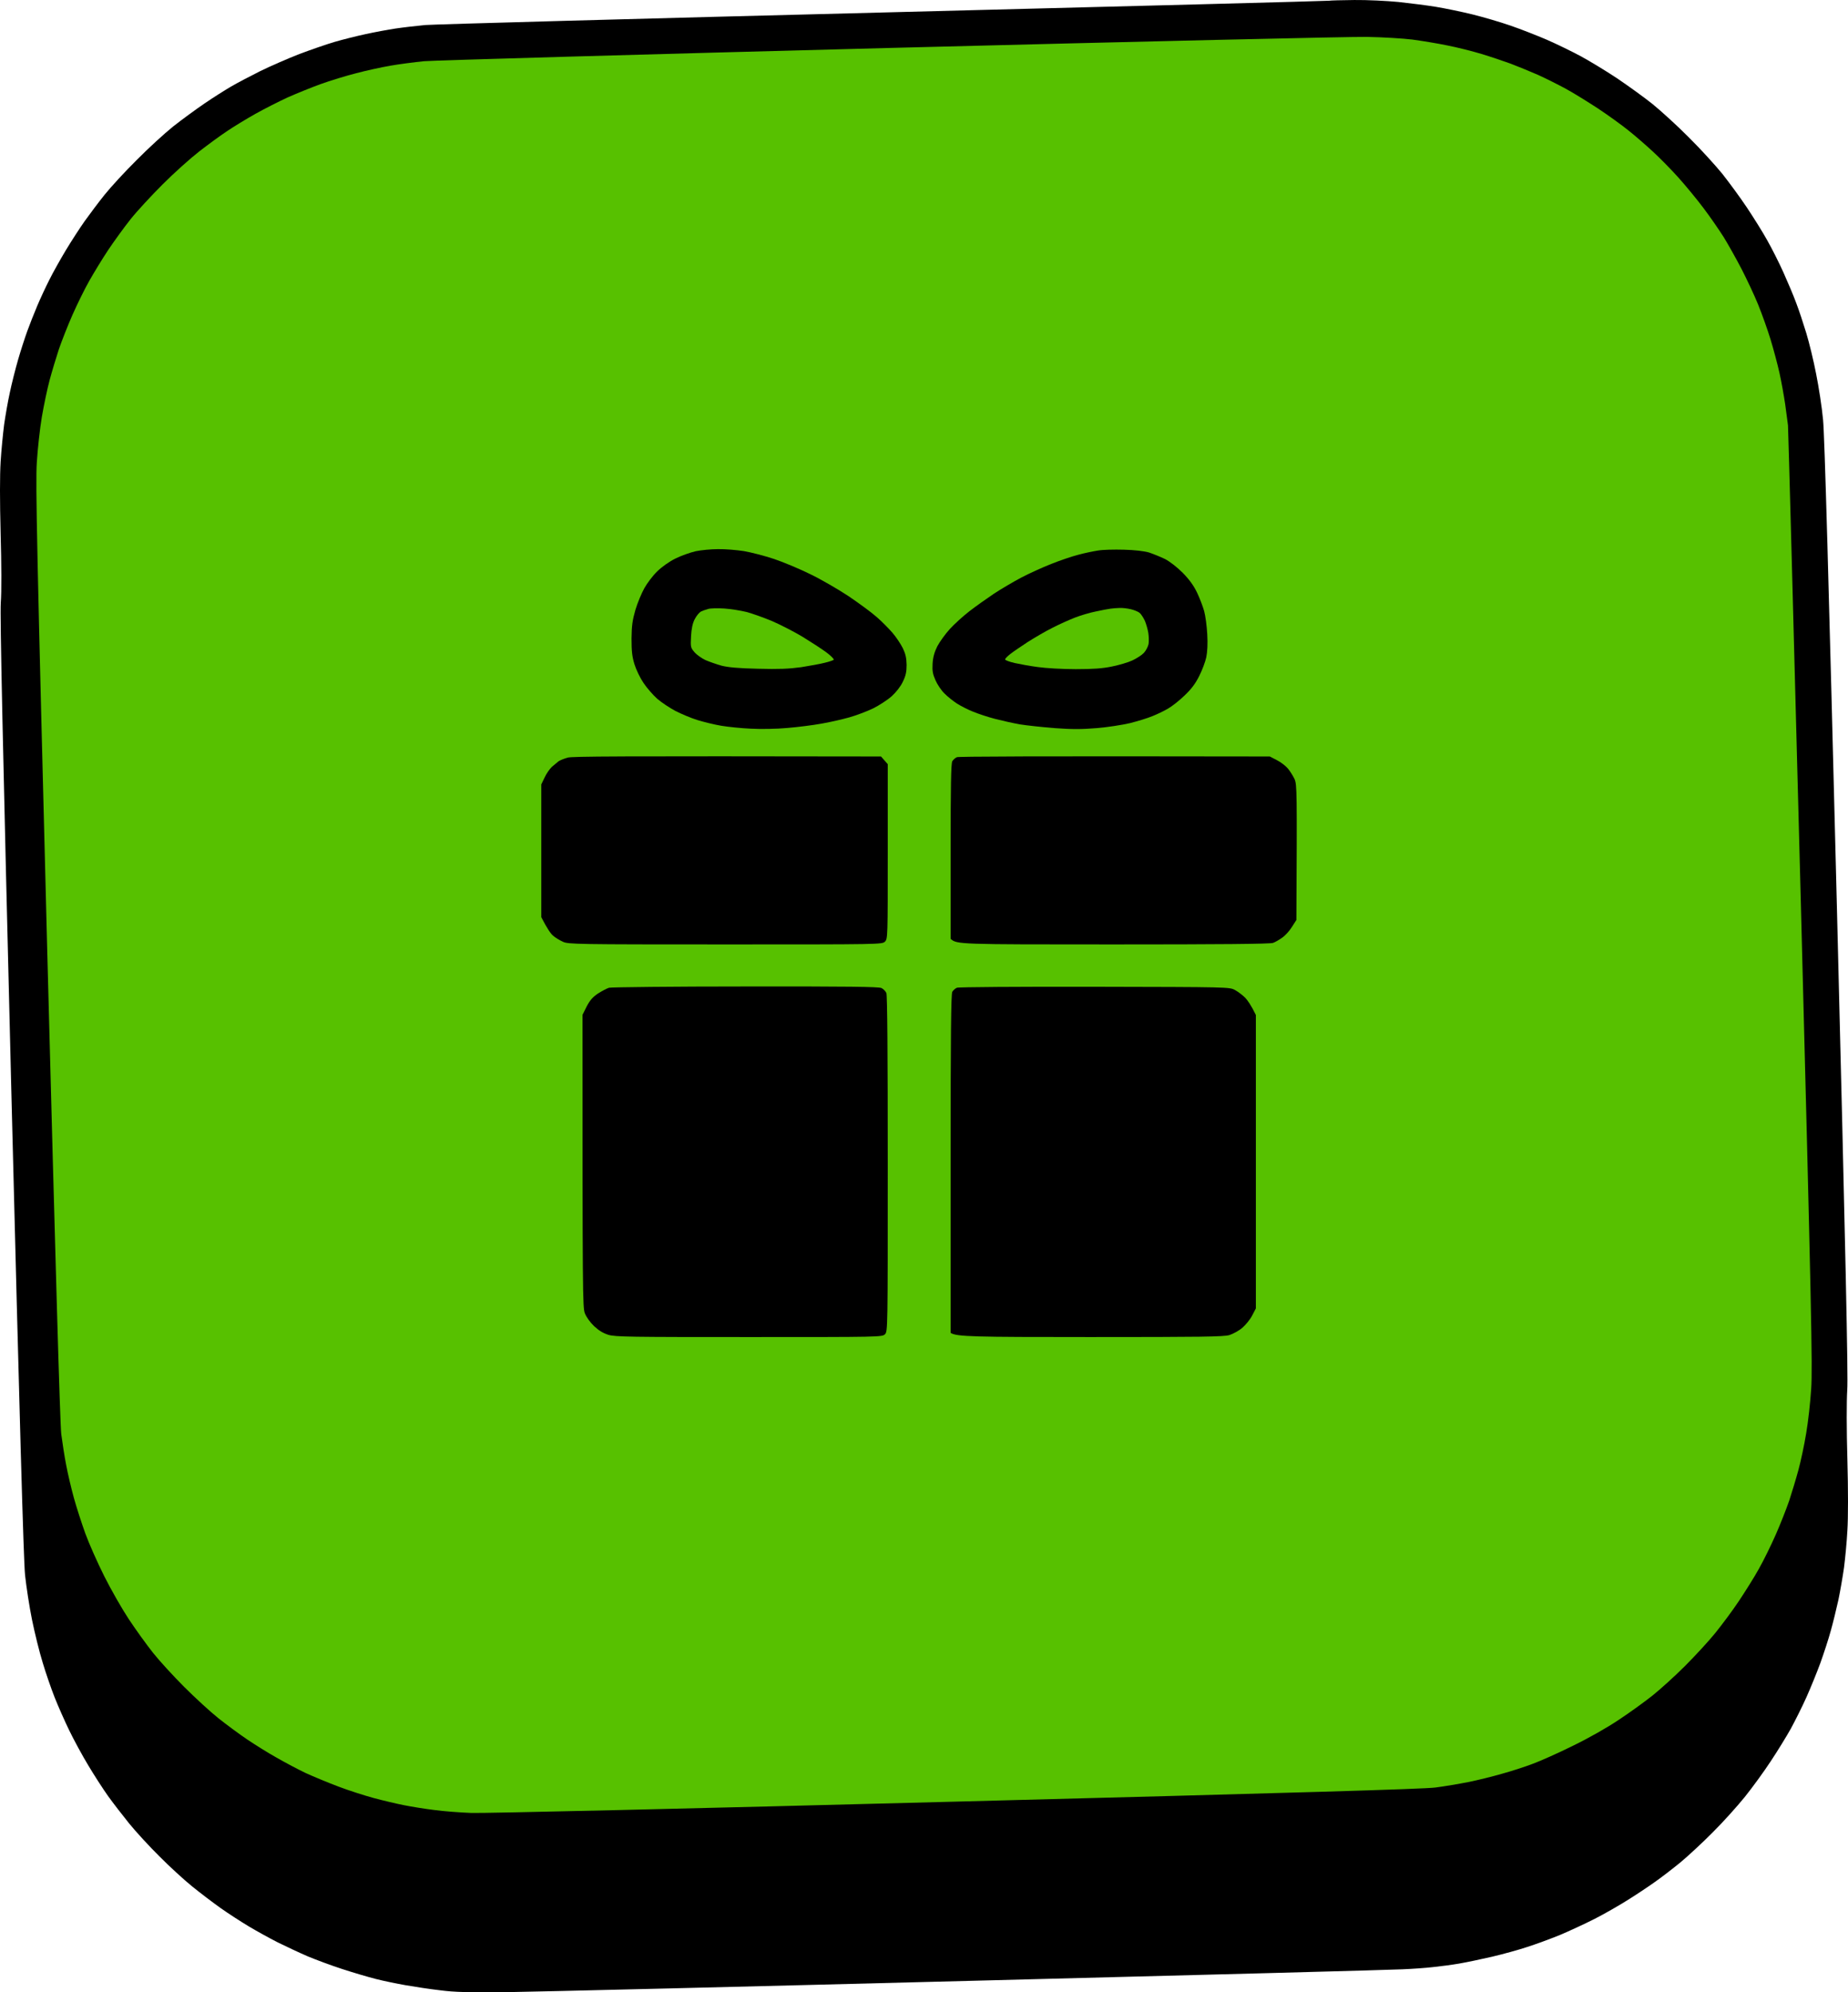
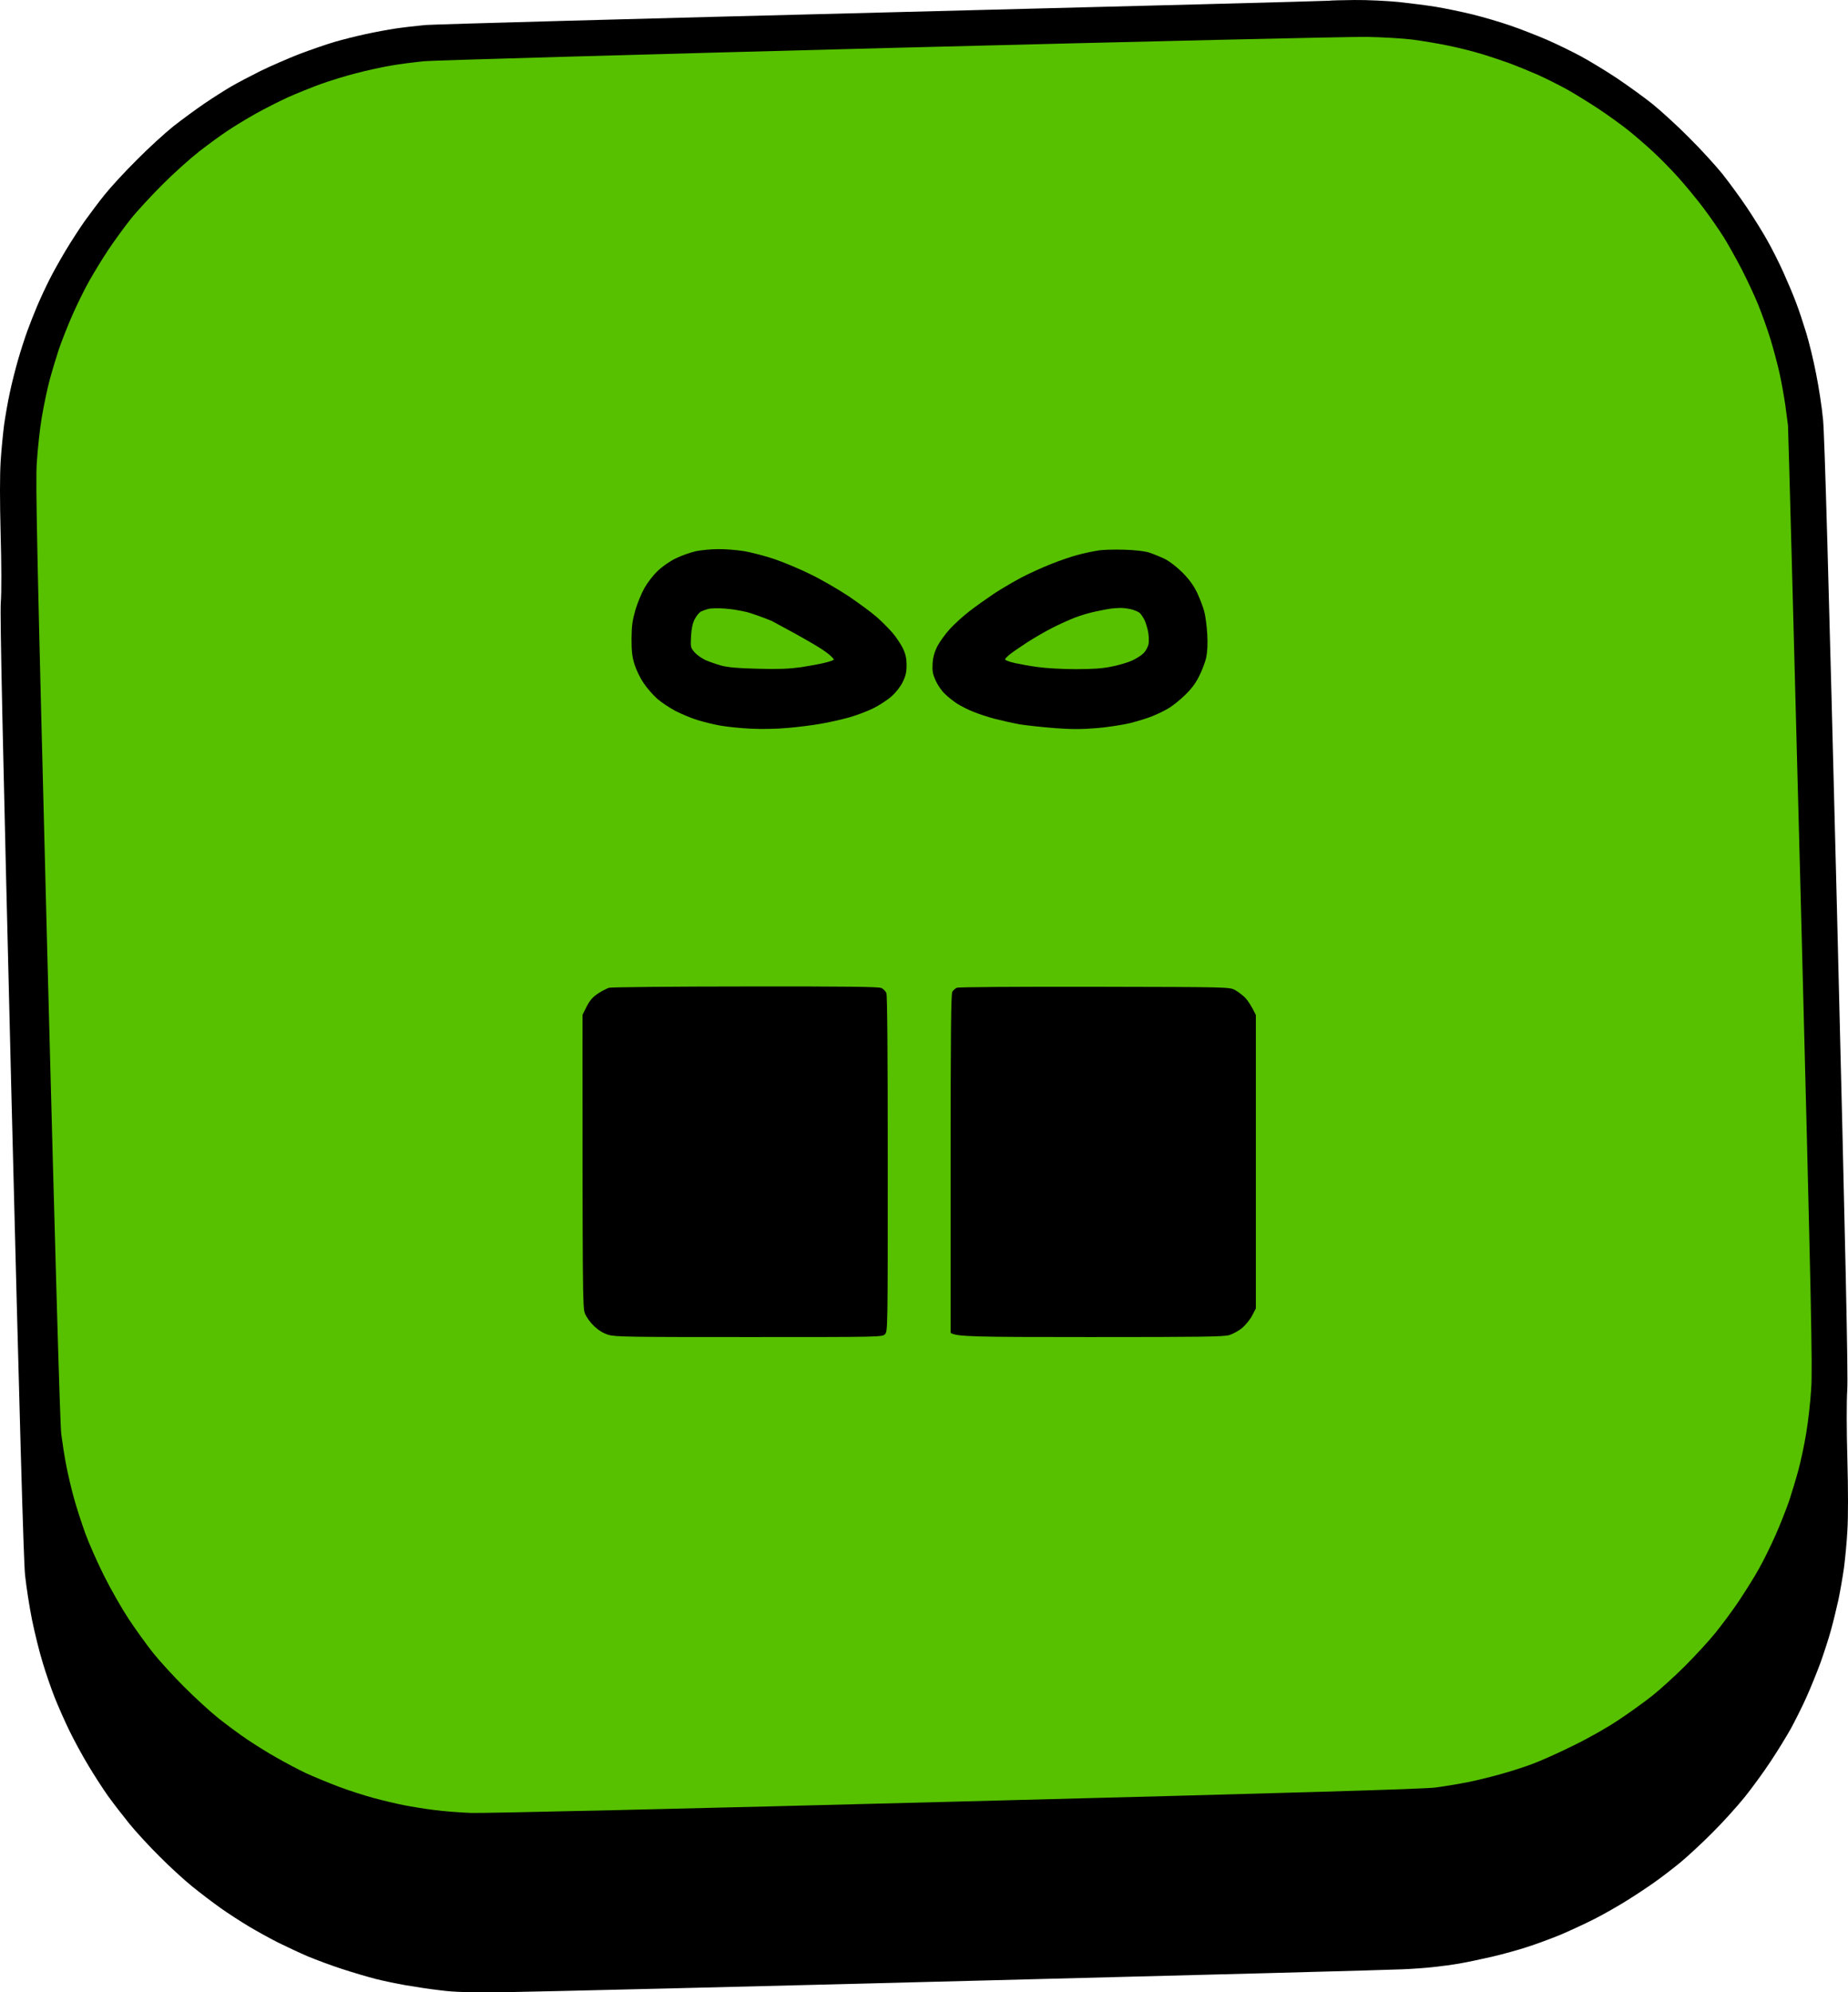
<svg xmlns="http://www.w3.org/2000/svg" width="1331" height="1435" viewBox="0 0 1331 1435" fill="none">
  <path d="M636.874 8.967C812.355 4.539 956.543 0.714 957.348 0.513C958.153 0.312 966.303 0.11 975.46 0.01C984.616 -0.091 998.803 0.613 1007.15 1.419C1015.41 2.324 1027.68 3.834 1034.32 4.941C1040.96 6.048 1052.74 8.464 1060.48 10.376C1068.23 12.288 1080.61 15.911 1087.85 18.427C1095.2 20.943 1106.97 25.573 1114.01 28.592C1121.16 31.712 1132.12 37.046 1138.46 40.468C1144.8 43.89 1156.58 51.036 1164.62 56.37C1172.67 61.804 1184.25 70.158 1190.28 74.989C1196.32 79.92 1208.19 90.689 1216.44 99.043C1224.8 107.295 1235.56 119.171 1240.49 125.21C1245.32 131.349 1253.27 142.118 1258.1 149.364C1262.93 156.61 1269.57 167.178 1272.79 173.015C1276.11 178.852 1281.34 189.219 1284.46 196.163C1287.58 203.107 1291.81 213.071 1293.72 218.305C1295.73 223.538 1298.95 233.3 1300.96 239.943C1302.98 246.585 1306.2 259.669 1308.01 269.129C1309.92 278.59 1312.23 293.485 1313.04 302.342C1314.15 313.916 1316.96 413.25 1323 653.083C1329.34 905.898 1331.15 991.043 1330.45 1001.31C1329.94 1009.46 1329.94 1029.49 1330.55 1051.13C1331.15 1073.07 1331.15 1093.3 1330.55 1102.45C1330.14 1110.71 1328.94 1122.78 1328.13 1129.12C1327.23 1135.47 1325.42 1145.93 1324.11 1152.27C1322.7 1158.61 1320.28 1168.68 1318.57 1174.72C1316.96 1180.65 1313.54 1191.02 1311.13 1197.76C1308.61 1204.61 1304.08 1215.78 1300.96 1222.72C1297.85 1229.67 1292.71 1239.83 1289.7 1245.37C1286.58 1250.9 1280.24 1261.27 1275.41 1268.52C1270.68 1275.76 1262.33 1287.24 1256.79 1294.18C1251.16 1301.12 1240.79 1312.7 1233.55 1319.84C1226.41 1327.09 1215.94 1336.75 1210.41 1341.38C1204.87 1345.91 1196.42 1352.45 1191.49 1355.87C1186.66 1359.3 1177.91 1365.13 1171.87 1368.86C1165.93 1372.58 1155.47 1378.62 1148.53 1382.14C1141.58 1385.66 1130.31 1390.9 1123.37 1393.82C1116.43 1396.63 1105.76 1400.56 1099.72 1402.47C1093.69 1404.48 1082.32 1407.6 1074.57 1409.42C1066.82 1411.23 1056.16 1413.44 1050.92 1414.35C1045.69 1415.25 1037.34 1416.36 1032.31 1416.86C1027.28 1417.47 1017.32 1418.17 1010.17 1418.47C1003.03 1418.88 863.771 1422.6 700.767 1426.73C537.763 1430.95 387.739 1434.58 367.212 1434.88C337.026 1435.18 327.568 1434.98 316.902 1433.57C309.758 1432.77 298.59 1431.05 292.25 1429.95C285.911 1428.84 276.151 1426.83 270.617 1425.42C265.083 1424.01 254.216 1420.79 246.468 1418.27C238.721 1415.76 227.652 1411.63 221.817 1409.21C215.981 1406.7 206.321 1402.17 200.183 1399.15C194.045 1396.03 184.587 1390.8 179.053 1387.48C173.519 1384.15 164.463 1378.32 158.929 1374.39C153.395 1370.47 144.138 1363.42 138.302 1358.69C132.466 1353.96 121.8 1344.2 114.656 1336.95C107.412 1329.81 97.652 1319.14 92.922 1313.3C88.193 1307.46 81.452 1298.71 77.829 1293.68C74.308 1288.74 67.868 1278.78 63.541 1271.53C59.215 1264.39 53.077 1253.02 49.857 1246.37C46.637 1239.73 41.908 1229.06 39.393 1222.72C36.877 1216.38 32.953 1205.01 30.739 1197.56C28.425 1190.11 25.004 1176.23 23.092 1166.87C21.18 1157.51 18.967 1143.01 18.061 1134.66C16.954 1123.89 14.137 1022.95 8.1 783.416C1.861 532.311 -0.05 443.946 0.553 434.184C1.157 426.435 1.057 406.205 0.453 384.366C-0.151 360.916 -0.151 342.196 0.453 332.535C0.956 324.282 2.163 312.205 2.968 305.864C3.874 299.524 5.685 289.057 7.094 282.716C8.402 276.376 11.118 265.707 13.03 259.065C14.942 252.423 17.961 243.163 19.671 238.433C21.382 233.703 24.602 225.551 26.815 220.317C29.029 215.084 32.953 206.63 35.468 201.698C37.883 196.767 43.317 187.105 47.342 180.362C51.467 173.518 57.605 164.058 61.026 159.227C64.548 154.296 70.887 145.842 75.314 140.306C79.741 134.771 90.206 123.398 98.557 115.145C106.808 106.792 118.581 96.023 124.718 91.092C130.856 86.261 141.019 78.813 147.358 74.486C153.697 70.158 162.35 64.723 166.476 62.308C170.601 59.892 180.16 54.86 187.606 51.136C195.052 47.513 207.73 41.978 215.779 38.858C223.829 35.839 235.098 31.913 240.934 30.203C246.77 28.492 256.832 25.976 263.373 24.567C269.812 23.157 279.572 21.346 284.905 20.541C290.339 19.736 299.998 18.629 306.337 18.025C312.676 17.521 461.393 13.395 636.874 8.967Z" fill="black" />
  <path d="M305.331 44.091C312.274 43.487 463.204 39.16 640.898 34.53C824.328 29.8 972.843 26.378 984.515 26.579C995.885 26.781 1010.58 27.686 1017.22 28.492C1023.86 29.397 1035.13 31.209 1042.37 32.719C1049.62 34.128 1060.68 36.946 1067.02 38.858C1073.36 40.77 1082.92 43.991 1088.15 45.903C1093.39 47.916 1102.24 51.539 1107.77 53.954C1113.31 56.47 1122.36 60.999 1127.9 64.019C1133.43 67.038 1143.8 73.479 1151.04 78.209C1158.29 83.04 1167.95 89.984 1172.67 93.809C1177.4 97.533 1185.25 104.377 1190.18 108.905C1195.11 113.434 1203.46 121.888 1208.7 127.726C1213.93 133.563 1222.18 143.527 1226.91 149.867C1231.74 156.208 1238.28 165.769 1241.6 171.002C1244.82 176.236 1250.55 186.501 1254.28 193.647C1258 200.893 1263.43 212.367 1266.25 219.311C1269.07 226.255 1273.09 237.527 1275.21 244.472C1277.32 251.416 1280.24 262.286 1281.65 268.626C1283.05 274.967 1284.87 285.132 1285.77 291.271C1286.58 297.41 1287.48 304.153 1287.78 306.367C1287.98 308.581 1292.11 461.66 1296.94 646.541C1304.69 943.64 1305.49 984.702 1304.49 1000.3C1303.88 1009.96 1302.27 1024.46 1300.86 1032.51C1299.56 1040.56 1297.04 1052.33 1295.33 1058.67C1293.62 1065.02 1290.6 1074.98 1288.69 1080.82C1286.68 1086.65 1282.35 1097.72 1278.93 1105.47C1275.51 1113.22 1270.07 1124.29 1266.75 1130.13C1263.53 1135.97 1256.99 1146.33 1252.37 1153.28C1247.74 1160.22 1239.99 1170.59 1235.26 1176.43C1230.53 1182.26 1220.77 1192.83 1213.53 1200.08C1206.28 1207.32 1195.82 1216.79 1190.28 1221.21C1184.75 1225.64 1173.88 1233.49 1166.13 1238.62C1157.78 1244.26 1144.3 1251.91 1132.93 1257.44C1122.36 1262.68 1109.28 1268.52 1103.75 1270.53C1098.22 1272.64 1088.25 1275.86 1081.61 1277.67C1074.97 1279.59 1064.11 1282.3 1057.46 1283.61C1050.82 1284.92 1040.16 1286.73 1033.82 1287.54C1025.27 1288.64 933.904 1291.36 688.19 1297.7C497.113 1302.73 347.893 1306.16 339.542 1305.85C331.492 1305.55 319.519 1304.65 312.878 1303.74C306.237 1302.94 296.275 1301.33 290.741 1300.22C285.207 1299.11 275.447 1296.8 269.108 1295.09C262.769 1293.37 251.399 1289.75 243.953 1286.93C236.507 1284.12 225.841 1279.69 220.307 1277.17C214.773 1274.55 205.315 1269.52 199.177 1266C193.039 1262.58 183.581 1256.64 178.047 1252.92C172.513 1249.19 163.256 1242.35 157.42 1237.72C151.584 1233.09 140.516 1222.92 132.768 1215.17C125.02 1207.43 114.858 1196.35 110.229 1190.52C105.601 1184.68 97.752 1173.81 92.822 1166.36C87.891 1158.92 79.842 1144.83 75.012 1135.16C70.182 1125.5 64.045 1111.71 61.428 1104.47C58.812 1097.22 55.089 1085.75 53.178 1078.8C51.266 1071.86 48.75 1061.19 47.644 1055.15C46.436 1049.11 44.927 1039.05 44.122 1033.01C43.216 1025.66 39.896 908.213 34.06 686.295C26.614 396.644 25.507 348.235 26.513 333.038C27.117 323.376 28.727 308.682 30.136 300.329C31.544 292.076 34.06 279.999 35.77 273.658C37.481 267.318 40.5 257.354 42.411 251.517C44.424 245.679 48.75 234.609 52.172 226.859C55.593 219.11 61.026 208.039 64.347 202.202C67.667 196.364 73.704 186.401 77.93 180.06C82.156 173.72 89.401 163.756 94.029 157.919C98.658 152.081 109.122 140.809 117.172 132.758C125.221 124.706 136.994 114.139 143.333 109.207C149.672 104.276 158.728 97.633 163.457 94.513C168.186 91.293 177.443 85.657 184.084 81.933C190.725 78.209 201.089 72.976 207.227 70.158C213.365 67.441 223.93 63.113 230.872 60.597C237.815 58.081 249.386 54.558 256.53 52.747C263.674 50.834 274.843 48.419 281.182 47.312C287.521 46.205 298.388 44.796 305.331 44.091Z" fill="#57C100" />
  <path d="M486.548 402.28C490.572 400.267 497.113 397.953 501.037 397.047C504.961 396.242 512.105 395.537 517.136 395.537C522.167 395.437 530.518 396.141 535.751 396.946C540.983 397.852 550.743 400.368 557.384 402.582C564.025 404.796 575.797 409.728 583.545 413.552C591.293 417.276 603.77 424.522 611.216 429.454C618.661 434.486 627.818 441.229 631.44 444.45C635.163 447.67 640.194 452.803 642.81 455.822C645.426 458.842 648.747 463.874 650.256 466.893C652.268 471.12 652.872 473.938 652.973 478.97C652.973 484.003 652.369 486.72 650.256 491.048C648.747 494.369 645.426 498.596 642.207 501.514C639.289 504.131 633.251 508.056 628.824 510.27C624.397 512.384 616.75 515.303 611.719 516.712C606.688 518.121 597.632 520.234 591.595 521.24C585.558 522.348 574.389 523.757 566.943 524.36C559.497 525.065 547.724 525.266 540.782 524.864C533.839 524.562 524.28 523.555 519.45 522.75C514.52 521.945 506.873 520.033 502.244 518.624C497.716 517.215 490.572 514.195 486.447 512.082C482.321 509.868 476.385 505.943 473.366 503.326C470.348 500.609 465.92 495.576 463.506 491.953C461.091 488.431 458.173 482.392 456.965 478.467C455.255 472.831 454.852 469.107 454.852 459.848C454.953 450.488 455.557 446.563 457.67 439.216C459.179 434.184 462.097 427.24 464.109 423.617C466.122 419.993 470.247 414.559 473.366 411.539C476.787 408.218 482.02 404.494 486.548 402.28Z" fill="black" />
  <path d="M776.735 399.563C781.163 398.355 787.502 397.047 790.822 396.544C794.143 395.94 802.494 395.738 809.437 395.94C817.386 396.141 824.027 396.946 827.548 397.953C830.567 398.959 835.799 401.073 839.12 402.683C842.742 404.595 847.773 408.52 851.898 412.647C856.628 417.477 859.747 421.805 862.162 426.837C864.073 430.863 866.388 436.902 867.293 440.223C868.199 443.544 869.205 450.992 869.507 456.829C869.909 463.673 869.607 469.51 868.803 473.435C868.098 476.756 865.784 482.895 863.671 487.022C860.954 492.457 858.036 496.382 853.005 501.112C849.282 504.735 843.849 508.962 841.132 510.472C838.415 512.082 833.384 514.497 830.064 515.806C826.743 517.215 819.499 519.429 813.965 520.838C808.431 522.146 797.564 523.857 789.816 524.461C778.848 525.367 772.107 525.367 759.63 524.461C750.775 523.757 739.506 522.549 734.475 521.744C729.444 520.838 721.394 519.026 716.363 517.718C711.332 516.41 704.39 514.095 700.767 512.585C697.145 511.176 691.913 508.459 689.196 506.748C686.479 504.936 682.354 501.716 680.241 499.502C678.027 497.388 675.109 493.06 673.801 490.041C671.789 485.512 671.386 483.298 671.688 477.964C671.99 473.234 672.996 469.711 675.109 465.484C676.82 462.264 680.845 456.628 684.165 453.004C687.485 449.381 693.825 443.645 698.252 440.223C702.679 436.801 710.628 431.165 715.86 427.642C721.093 424.22 729.947 418.987 735.481 416.068C741.015 413.15 750.775 408.721 757.114 406.205C763.453 403.689 772.308 400.67 776.735 399.563Z" fill="black" />
-   <path d="M402.329 548.313C403.435 547.609 406.353 546.401 408.869 545.697C412.29 544.791 441.369 544.59 634.559 544.892L639.389 550.427V613.329C639.389 674.923 639.389 676.231 637.377 678.244C635.364 680.257 634.056 680.257 522.469 680.257C415.309 680.257 409.271 680.156 405.448 678.344C403.234 677.338 400.014 675.426 398.404 674.017C396.795 672.708 394.178 669.085 389.852 660.631V565.02L392.267 559.988C393.575 557.17 395.889 553.849 397.499 552.339C399.109 550.93 401.322 549.119 402.329 548.313Z" fill="black" />
-   <path d="M685.876 548.313C686.58 547.206 687.989 545.898 689.196 545.395C690.303 544.892 739.204 544.59 914.585 544.892L919.616 547.508C922.433 548.917 925.955 551.635 927.565 553.547C929.174 555.459 931.287 558.881 932.394 561.196C934.105 565.222 934.205 568.845 933.702 662.644L930.483 667.676C928.772 670.494 925.653 673.916 923.439 675.426C921.326 676.935 918.408 678.646 916.899 679.15C914.987 679.955 878.06 680.257 801.689 680.257C690.202 680.257 689.196 680.257 684.668 676.231V613.329C684.668 566.027 684.97 549.924 685.876 548.313Z" fill="black" />
  <path d="M430.603 715.683C433.42 713.871 437.043 711.959 438.652 711.456C440.262 711.053 484.535 710.55 537.059 710.55C611.417 710.45 632.849 710.751 634.861 711.657C636.27 712.362 637.779 713.972 638.383 715.18C639.087 716.689 639.389 759.563 639.389 838.266C639.389 957.73 639.389 959.038 637.377 961.051C635.364 963.064 634.056 963.064 539.574 963.064C453.242 963.064 443.08 962.963 438.149 961.454C434.326 960.246 431.207 958.334 427.786 955.113C424.968 952.396 422.251 948.571 421.245 945.954C419.635 941.828 419.535 932.77 419.535 730.981L422.553 724.942C424.868 720.514 426.88 718.199 430.603 715.683Z" fill="black" />
  <path d="M685.876 714.375C686.58 713.268 687.989 711.959 689.196 711.456C690.303 710.953 733.268 710.651 788.307 710.751L788.335 710.752C885.304 710.953 885.405 710.953 889.43 713.066C891.643 714.274 894.964 716.79 896.775 718.602C898.586 720.514 901.102 724.036 904.523 731.081V942.432L901.906 947.464C900.498 950.282 897.278 954.207 894.863 956.321C892.448 958.434 888.222 960.749 885.405 961.655C881.179 962.863 865.784 963.064 784.785 963.064C701.27 963.064 688.894 962.863 684.668 960.045V838.266C684.668 745.071 684.97 715.985 685.876 714.375Z" fill="black" />
-   <path d="M504.76 440.525C506.068 439.921 508.483 439.015 510.093 438.612C511.702 438.109 516.935 438.009 521.664 438.311C526.393 438.612 533.638 439.82 537.763 440.827C541.888 441.934 550.039 444.852 555.875 447.268C561.711 449.784 571.571 454.816 577.81 458.54C584.048 462.364 591.796 467.396 595.217 469.913C598.537 472.429 600.852 474.743 600.449 475.247C600.047 475.649 597.129 476.656 594.11 477.36C591.092 478.165 583.344 479.574 577.005 480.581C568.05 481.788 561.006 482.09 545.813 481.688C531.726 481.386 524.381 480.681 519.651 479.474C516.029 478.467 510.897 476.656 508.08 475.448C505.363 474.14 501.741 471.623 500.131 469.711C497.414 466.491 497.314 466.088 497.716 458.339C498.018 452.803 498.823 448.979 500.332 446.06C501.54 443.645 503.552 441.229 504.76 440.525Z" fill="#57C100" />
+   <path d="M504.76 440.525C506.068 439.921 508.483 439.015 510.093 438.612C511.702 438.109 516.935 438.009 521.664 438.311C526.393 438.612 533.638 439.82 537.763 440.827C541.888 441.934 550.039 444.852 555.875 447.268C584.048 462.364 591.796 467.396 595.217 469.913C598.537 472.429 600.852 474.743 600.449 475.247C600.047 475.649 597.129 476.656 594.11 477.36C591.092 478.165 583.344 479.574 577.005 480.581C568.05 481.788 561.006 482.09 545.813 481.688C531.726 481.386 524.381 480.681 519.651 479.474C516.029 478.467 510.897 476.656 508.08 475.448C505.363 474.14 501.741 471.623 500.131 469.711C497.414 466.491 497.314 466.088 497.716 458.339C498.018 452.803 498.823 448.979 500.332 446.06C501.54 443.645 503.552 441.229 504.76 440.525Z" fill="#57C100" />
  <path d="M789.313 440.424C793.438 439.518 798.268 438.612 799.878 438.411C801.488 438.21 804.506 437.908 806.418 437.908C808.33 437.807 811.952 438.21 814.468 438.814C816.983 439.418 819.901 440.625 820.907 441.531C821.914 442.437 823.624 445.054 824.63 447.268C825.536 449.482 826.643 453.306 827.045 455.822C827.448 458.339 827.548 461.962 827.246 463.874C826.844 465.786 825.335 468.705 823.825 470.315C822.316 471.925 818.493 474.341 815.474 475.75C812.455 477.159 805.915 479.071 800.884 480.077C794.243 481.486 787.3 481.99 774.723 481.99C765.265 481.99 753.09 481.285 747.555 480.48C742.021 479.776 734.475 478.367 730.752 477.561C726.928 476.656 723.91 475.549 723.91 474.945C723.91 474.441 725.62 472.63 727.733 471.02C729.746 469.409 735.28 465.685 740.009 462.566C744.738 459.546 752.586 454.917 757.617 452.401C762.648 449.784 770.094 446.463 774.22 444.852C778.345 443.242 785.187 441.229 789.313 440.424Z" fill="#57C100" />
</svg>